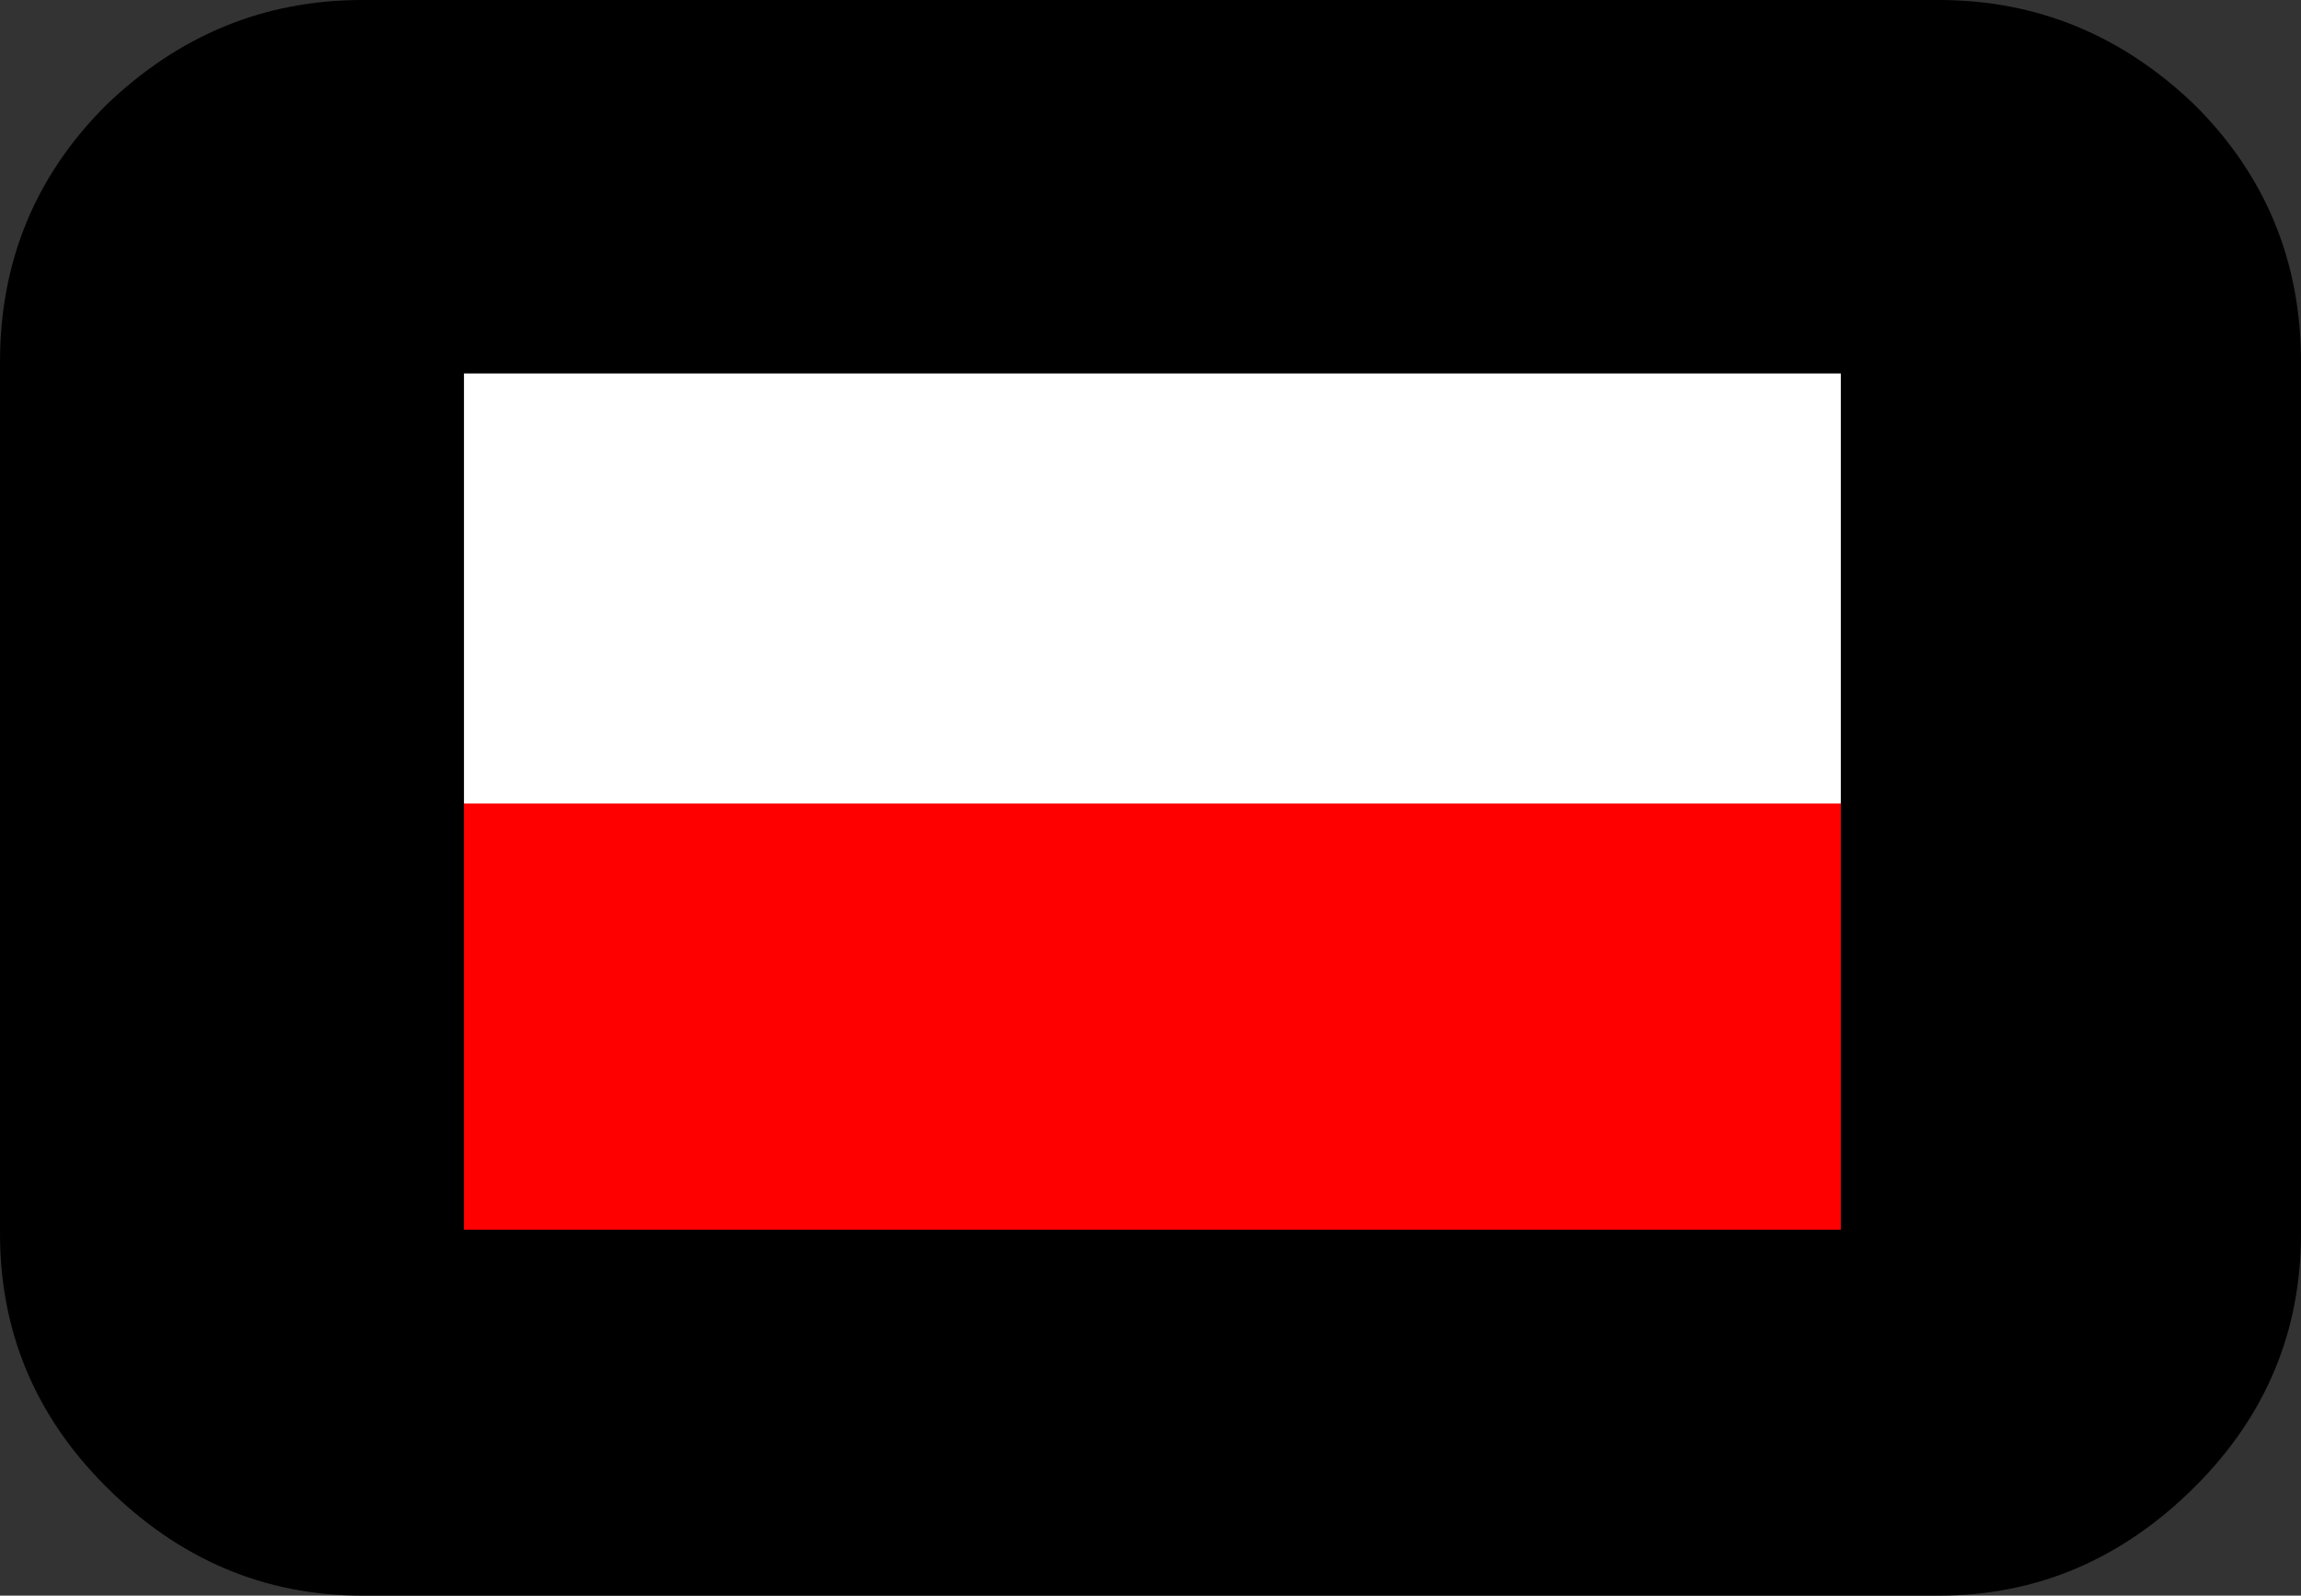
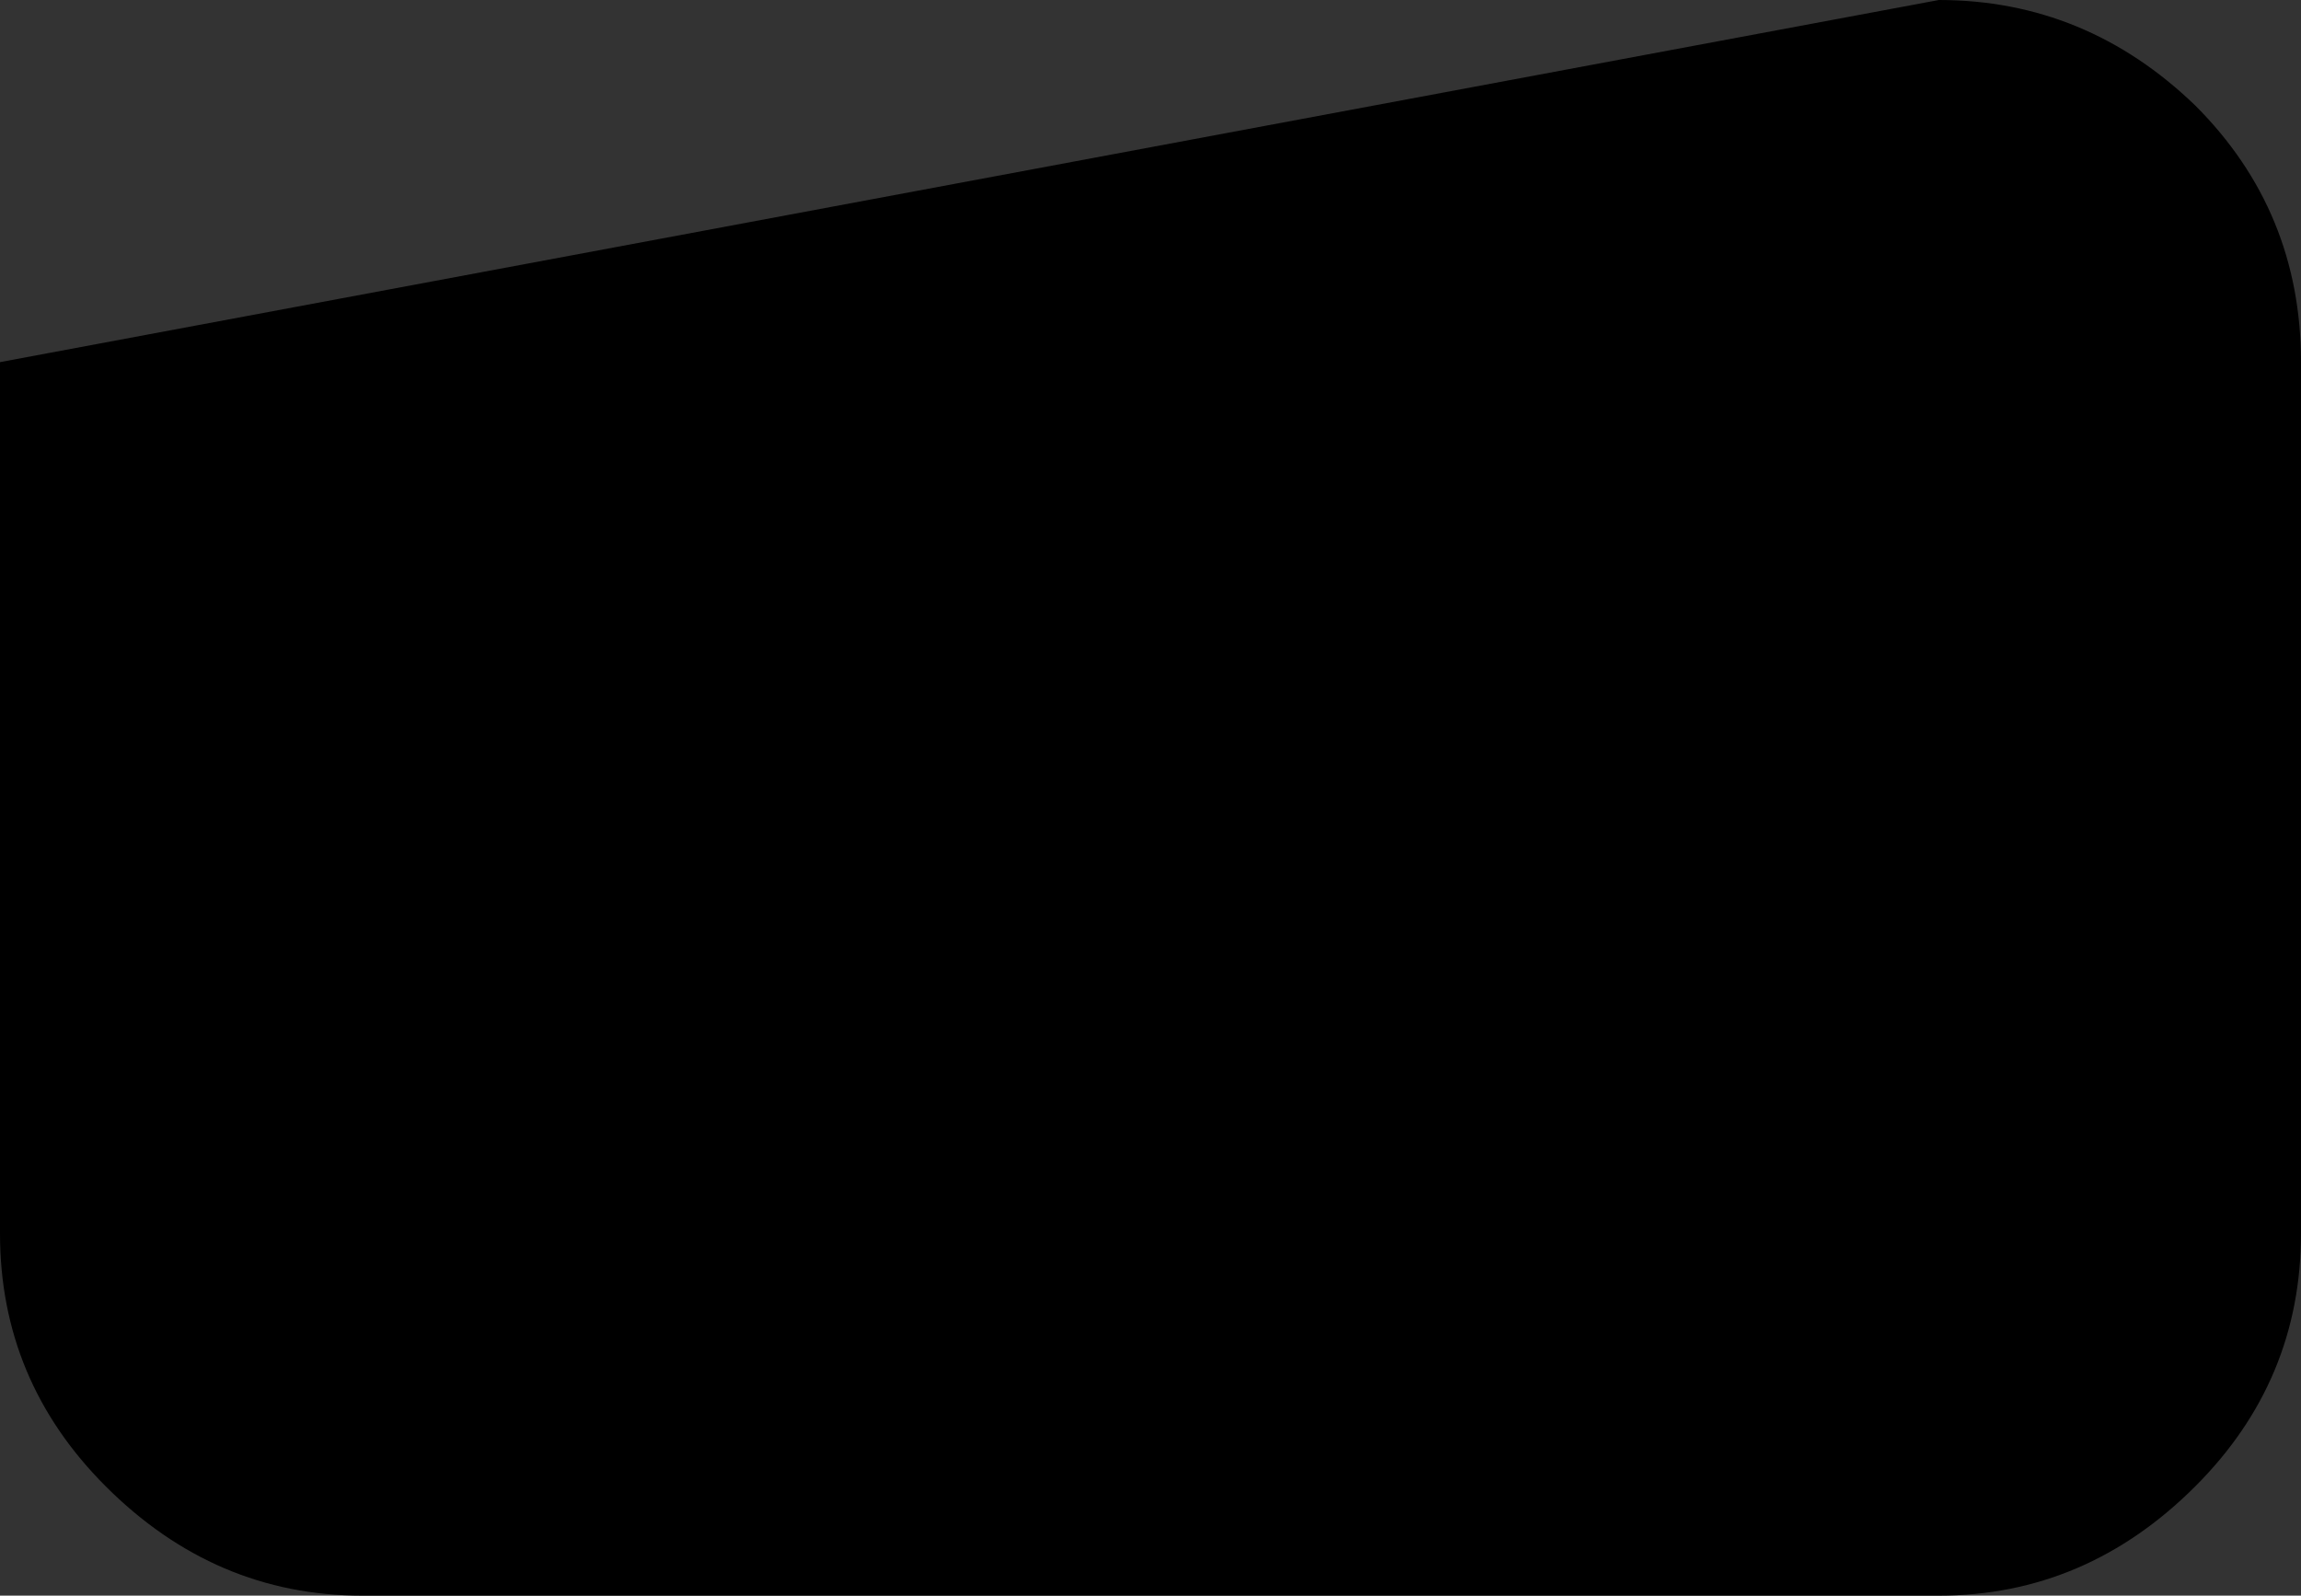
<svg xmlns="http://www.w3.org/2000/svg" height="21.15px" width="30.5px">
  <rect width="100%" height="100%" fill="#333333" stroke="none" />
  <g transform="matrix(1.0, 0.0, 0.0, 1.0, 15.25, 10.6)">
-     <path d="M10.45 -10.6 Q12.4 -10.6 13.85 -9.2 15.25 -7.8 15.25 -5.8 L15.25 5.75 Q15.25 7.7 13.85 9.1 12.4 10.55 10.45 10.55 L-10.45 10.55 Q-12.4 10.55 -13.85 9.1 -15.25 7.7 -15.25 5.75 L-15.25 -5.8 Q-15.25 -7.8 -13.85 -9.2 -12.4 -10.6 -10.45 -10.6 L10.45 -10.6" fill="#000000" fill-rule="evenodd" stroke="none" />
-     <path d="M9.15 0.05 L9.15 5.7 -9.1 5.7 -9.1 0.05 9.15 0.05" fill="#ff0000" fill-rule="evenodd" stroke="none" />
-     <path d="M-9.1 0.05 L-9.1 -5.65 9.15 -5.65 9.15 0.05 -9.1 0.05" fill="#ffffff" fill-rule="evenodd" stroke="none" />
+     <path d="M10.45 -10.6 Q12.4 -10.6 13.85 -9.2 15.25 -7.8 15.25 -5.8 L15.25 5.75 Q15.25 7.7 13.85 9.1 12.4 10.55 10.45 10.55 L-10.45 10.55 Q-12.4 10.55 -13.85 9.1 -15.25 7.7 -15.25 5.75 L-15.25 -5.8 L10.45 -10.6" fill="#000000" fill-rule="evenodd" stroke="none" />
  </g>
</svg>